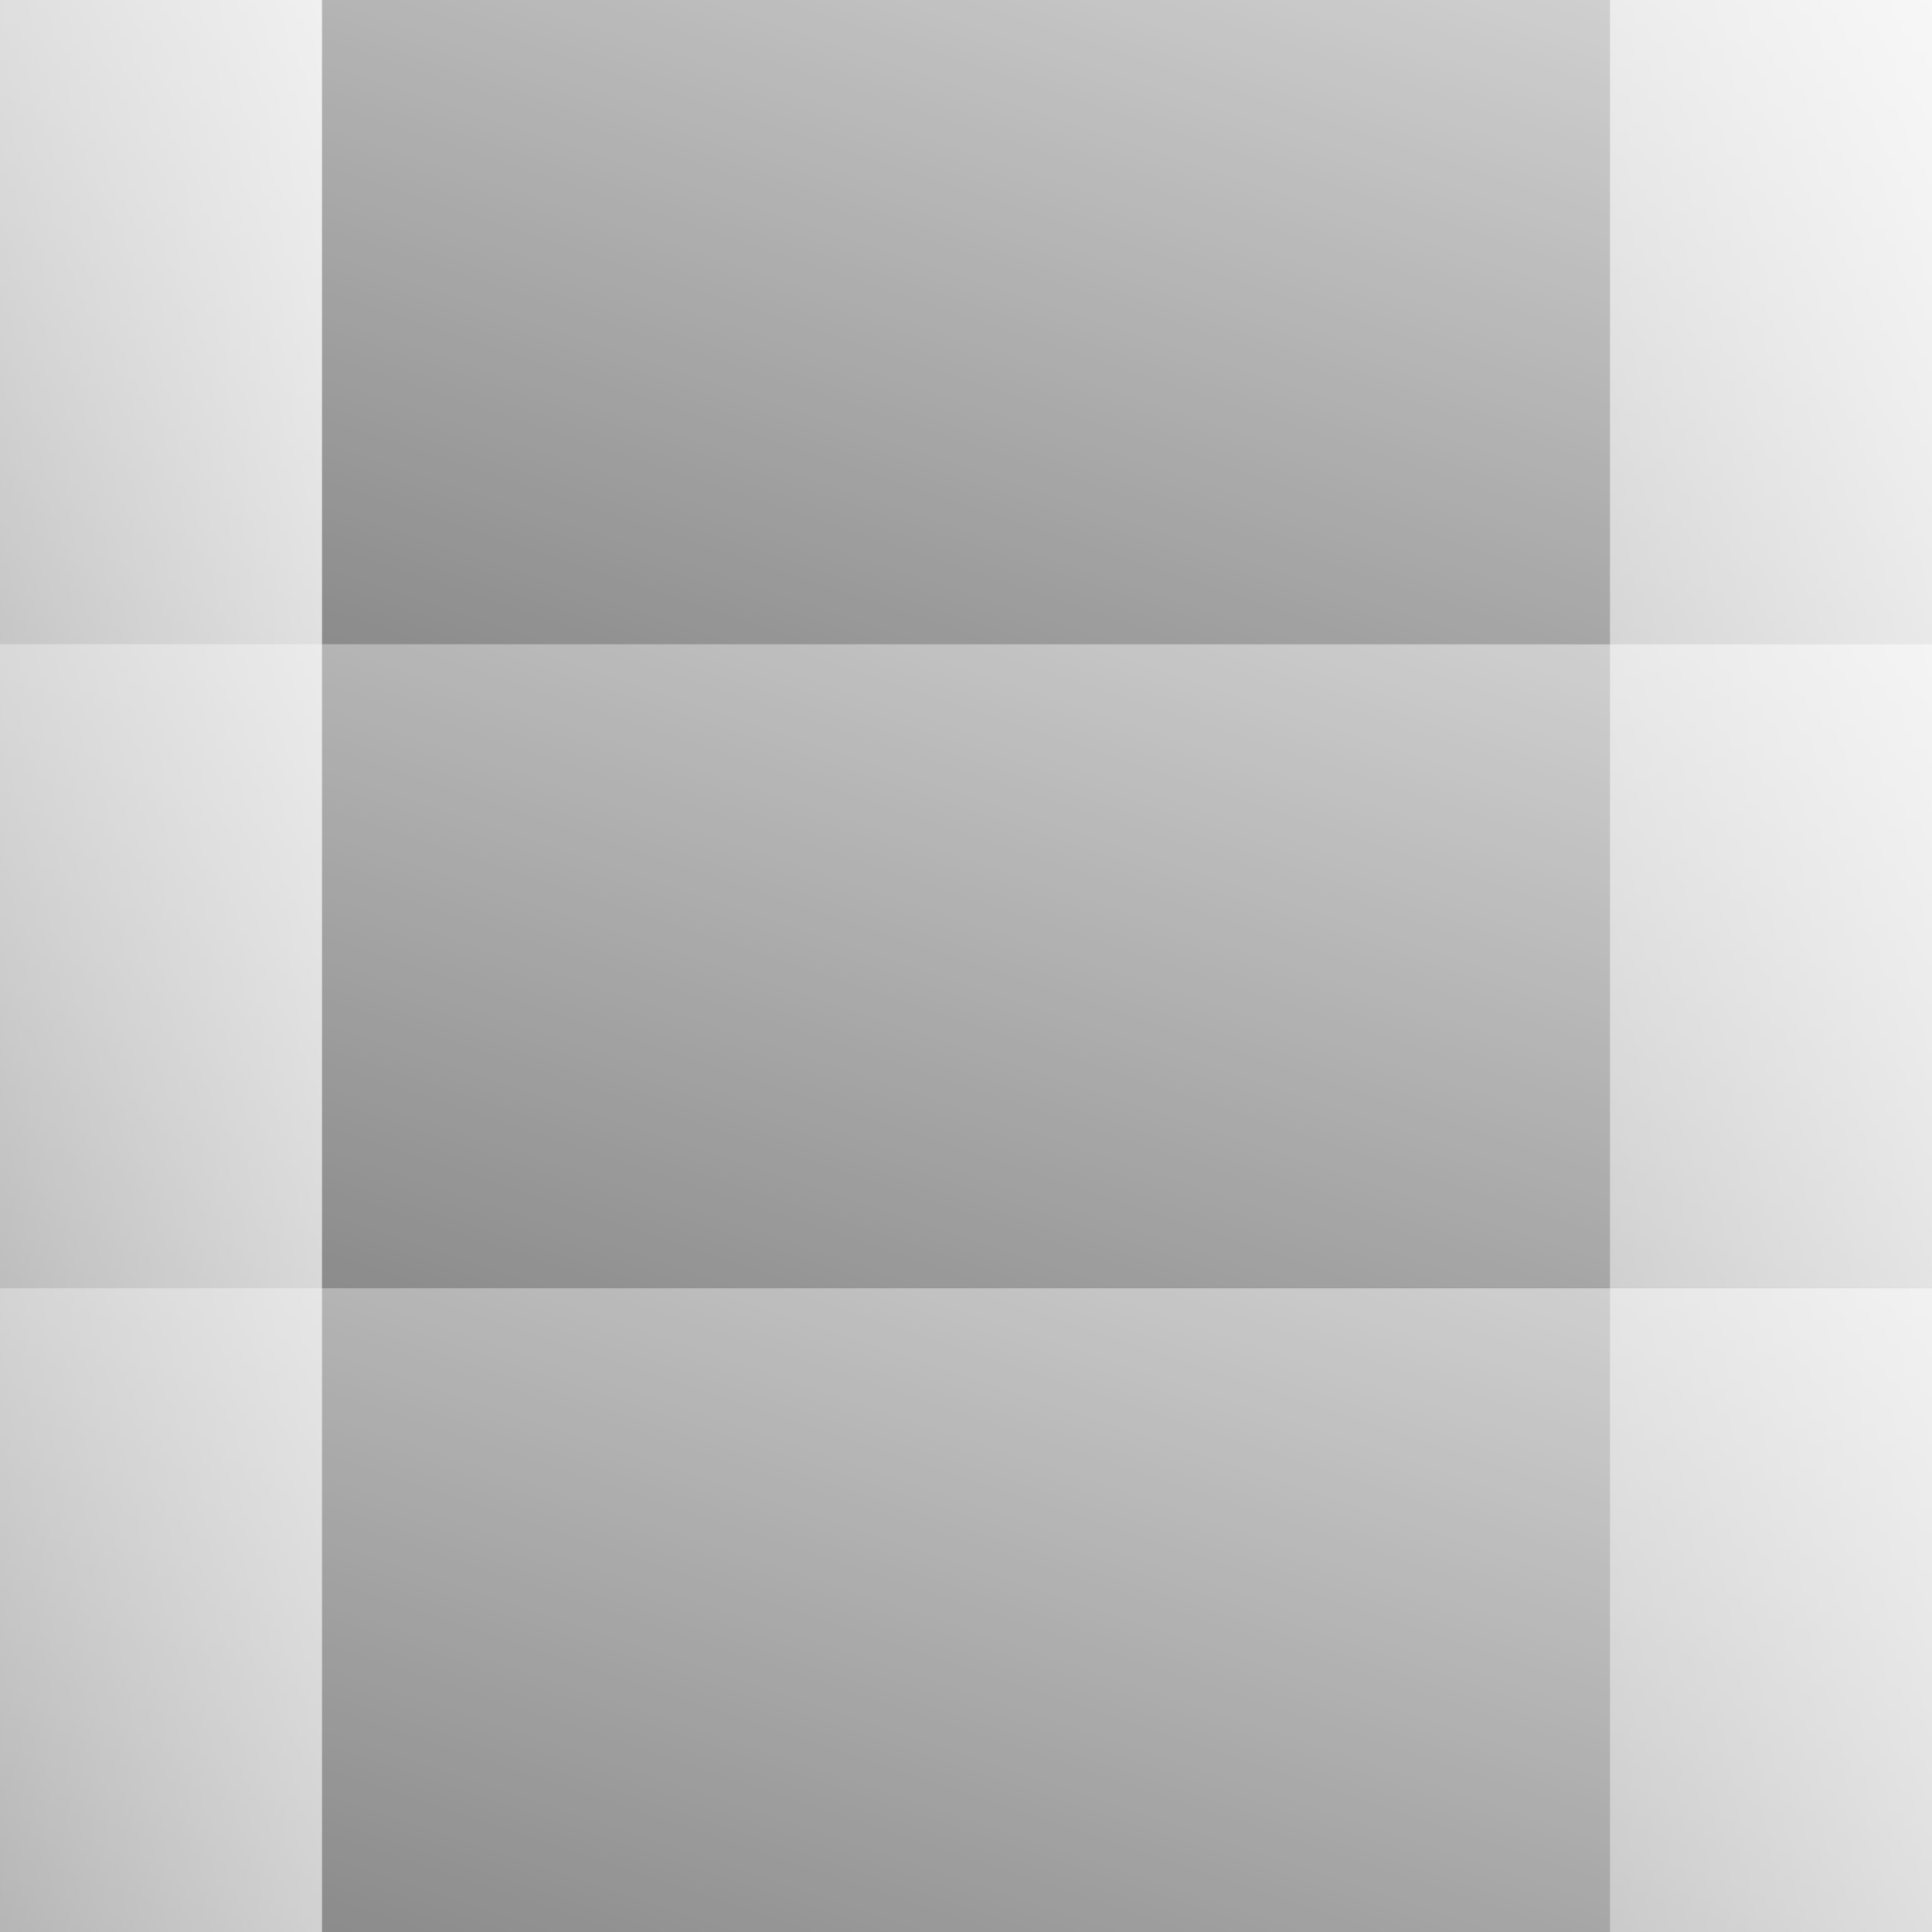
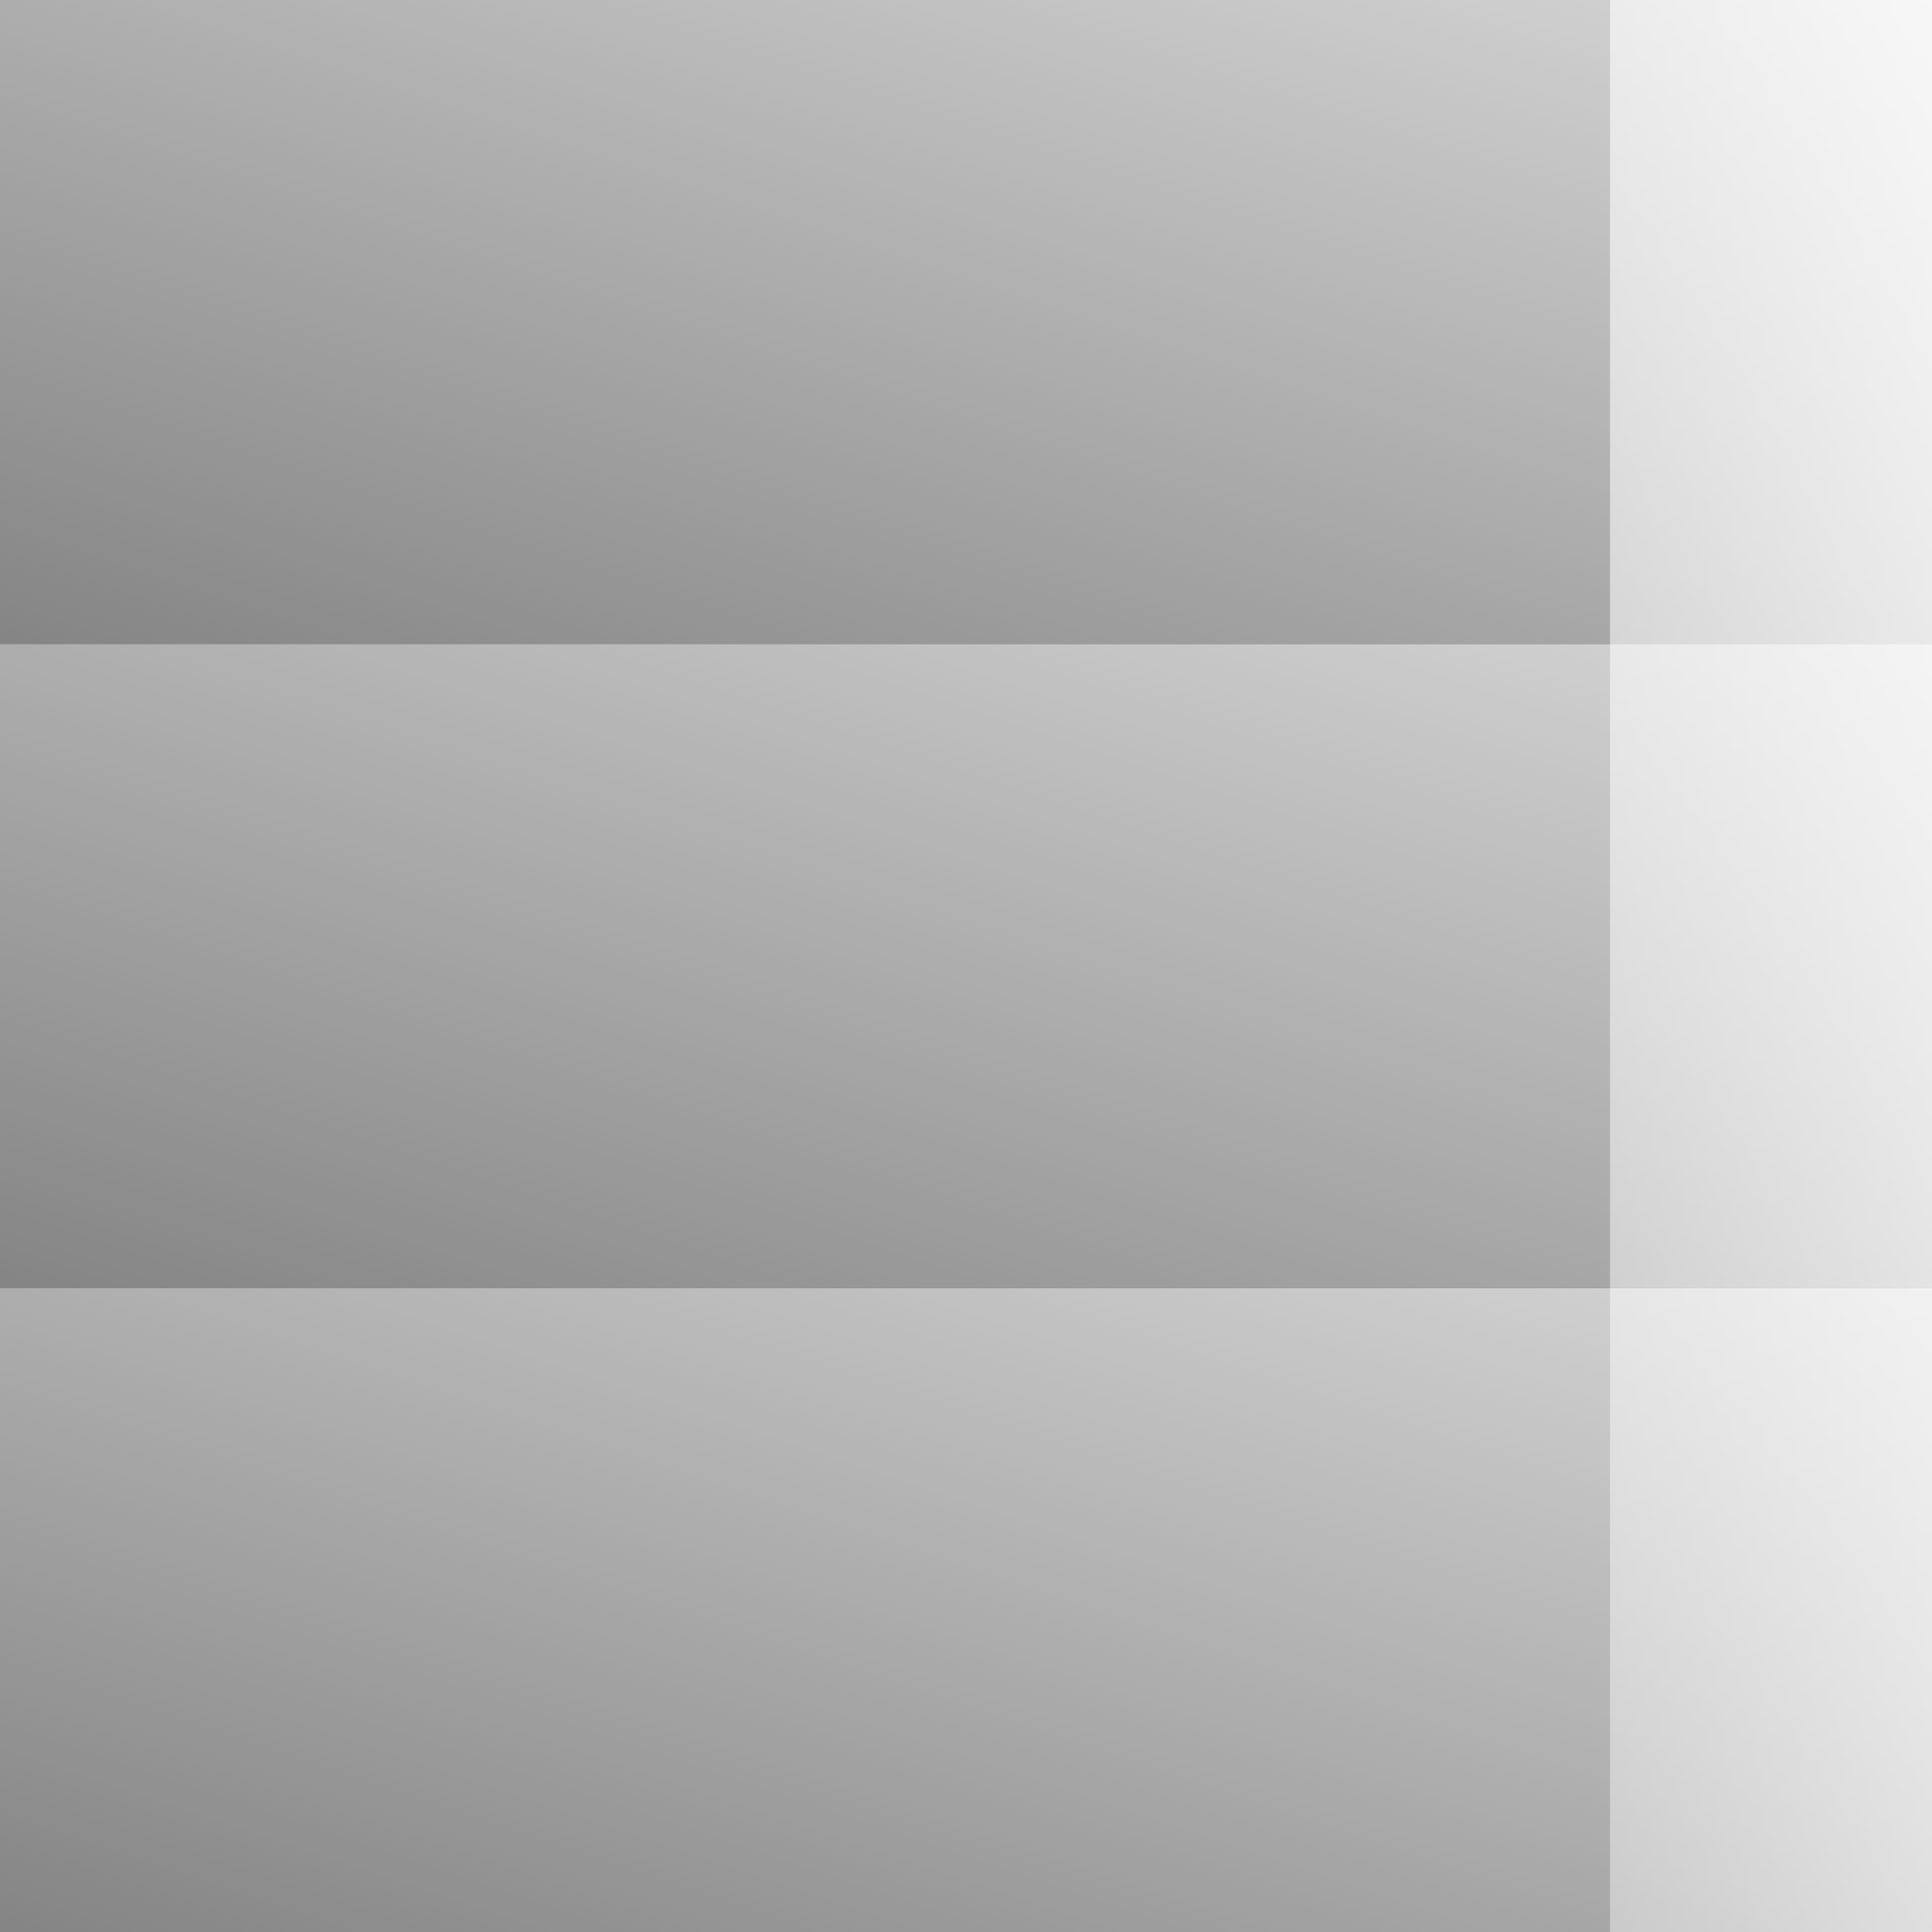
<svg xmlns="http://www.w3.org/2000/svg" width="48" height="48" viewBox="0 0 48 48" fill="none">
  <rect x="0" y="0" width="48" height="48" fill="#333333" stroke="none" />
  <g clip-path="url(#clip0_373_10677)">
    <rect opacity="0.8" width="48" height="16" fill="url(#paint0_linear_373_10677)" />
    <rect opacity="0.8" y="16" width="48" height="16" fill="url(#paint1_linear_373_10677)" />
    <rect opacity="0.8" y="32" width="48" height="16" fill="url(#paint2_linear_373_10677)" />
-     <rect opacity="0.8" width="8" height="48" fill="url(#paint3_linear_373_10677)" />
    <rect opacity="0.8" x="40" width="8" height="48" fill="url(#paint4_linear_373_10677)" />
  </g>
  <defs>
    <linearGradient id="paint0_linear_373_10677" x1="48" y1="-4.76837e-07" x2="38.4" y2="28.8" gradientUnits="userSpaceOnUse">
      <stop stop-color="white" />
      <stop offset="1" stop-color="white" stop-opacity="0.5" />
    </linearGradient>
    <linearGradient id="paint1_linear_373_10677" x1="48" y1="16" x2="38.4" y2="44.8" gradientUnits="userSpaceOnUse">
      <stop stop-color="white" />
      <stop offset="1" stop-color="white" stop-opacity="0.5" />
    </linearGradient>
    <linearGradient id="paint2_linear_373_10677" x1="48" y1="32" x2="38.4" y2="60.8" gradientUnits="userSpaceOnUse">
      <stop stop-color="white" />
      <stop offset="1" stop-color="white" stop-opacity="0.5" />
    </linearGradient>
    <linearGradient id="paint3_linear_373_10677" x1="8" y1="-1.43051e-06" x2="-7.568" y2="2.595" gradientUnits="userSpaceOnUse">
      <stop stop-color="white" />
      <stop offset="1" stop-color="white" stop-opacity="0.5" />
    </linearGradient>
    <linearGradient id="paint4_linear_373_10677" x1="48" y1="-1.43051e-06" x2="32.432" y2="2.595" gradientUnits="userSpaceOnUse">
      <stop stop-color="white" />
      <stop offset="1" stop-color="white" stop-opacity="0.5" />
    </linearGradient>
    <clipPath id="clip0_373_10677">
      <rect width="48" height="48" fill="white" />
    </clipPath>
  </defs>
</svg>